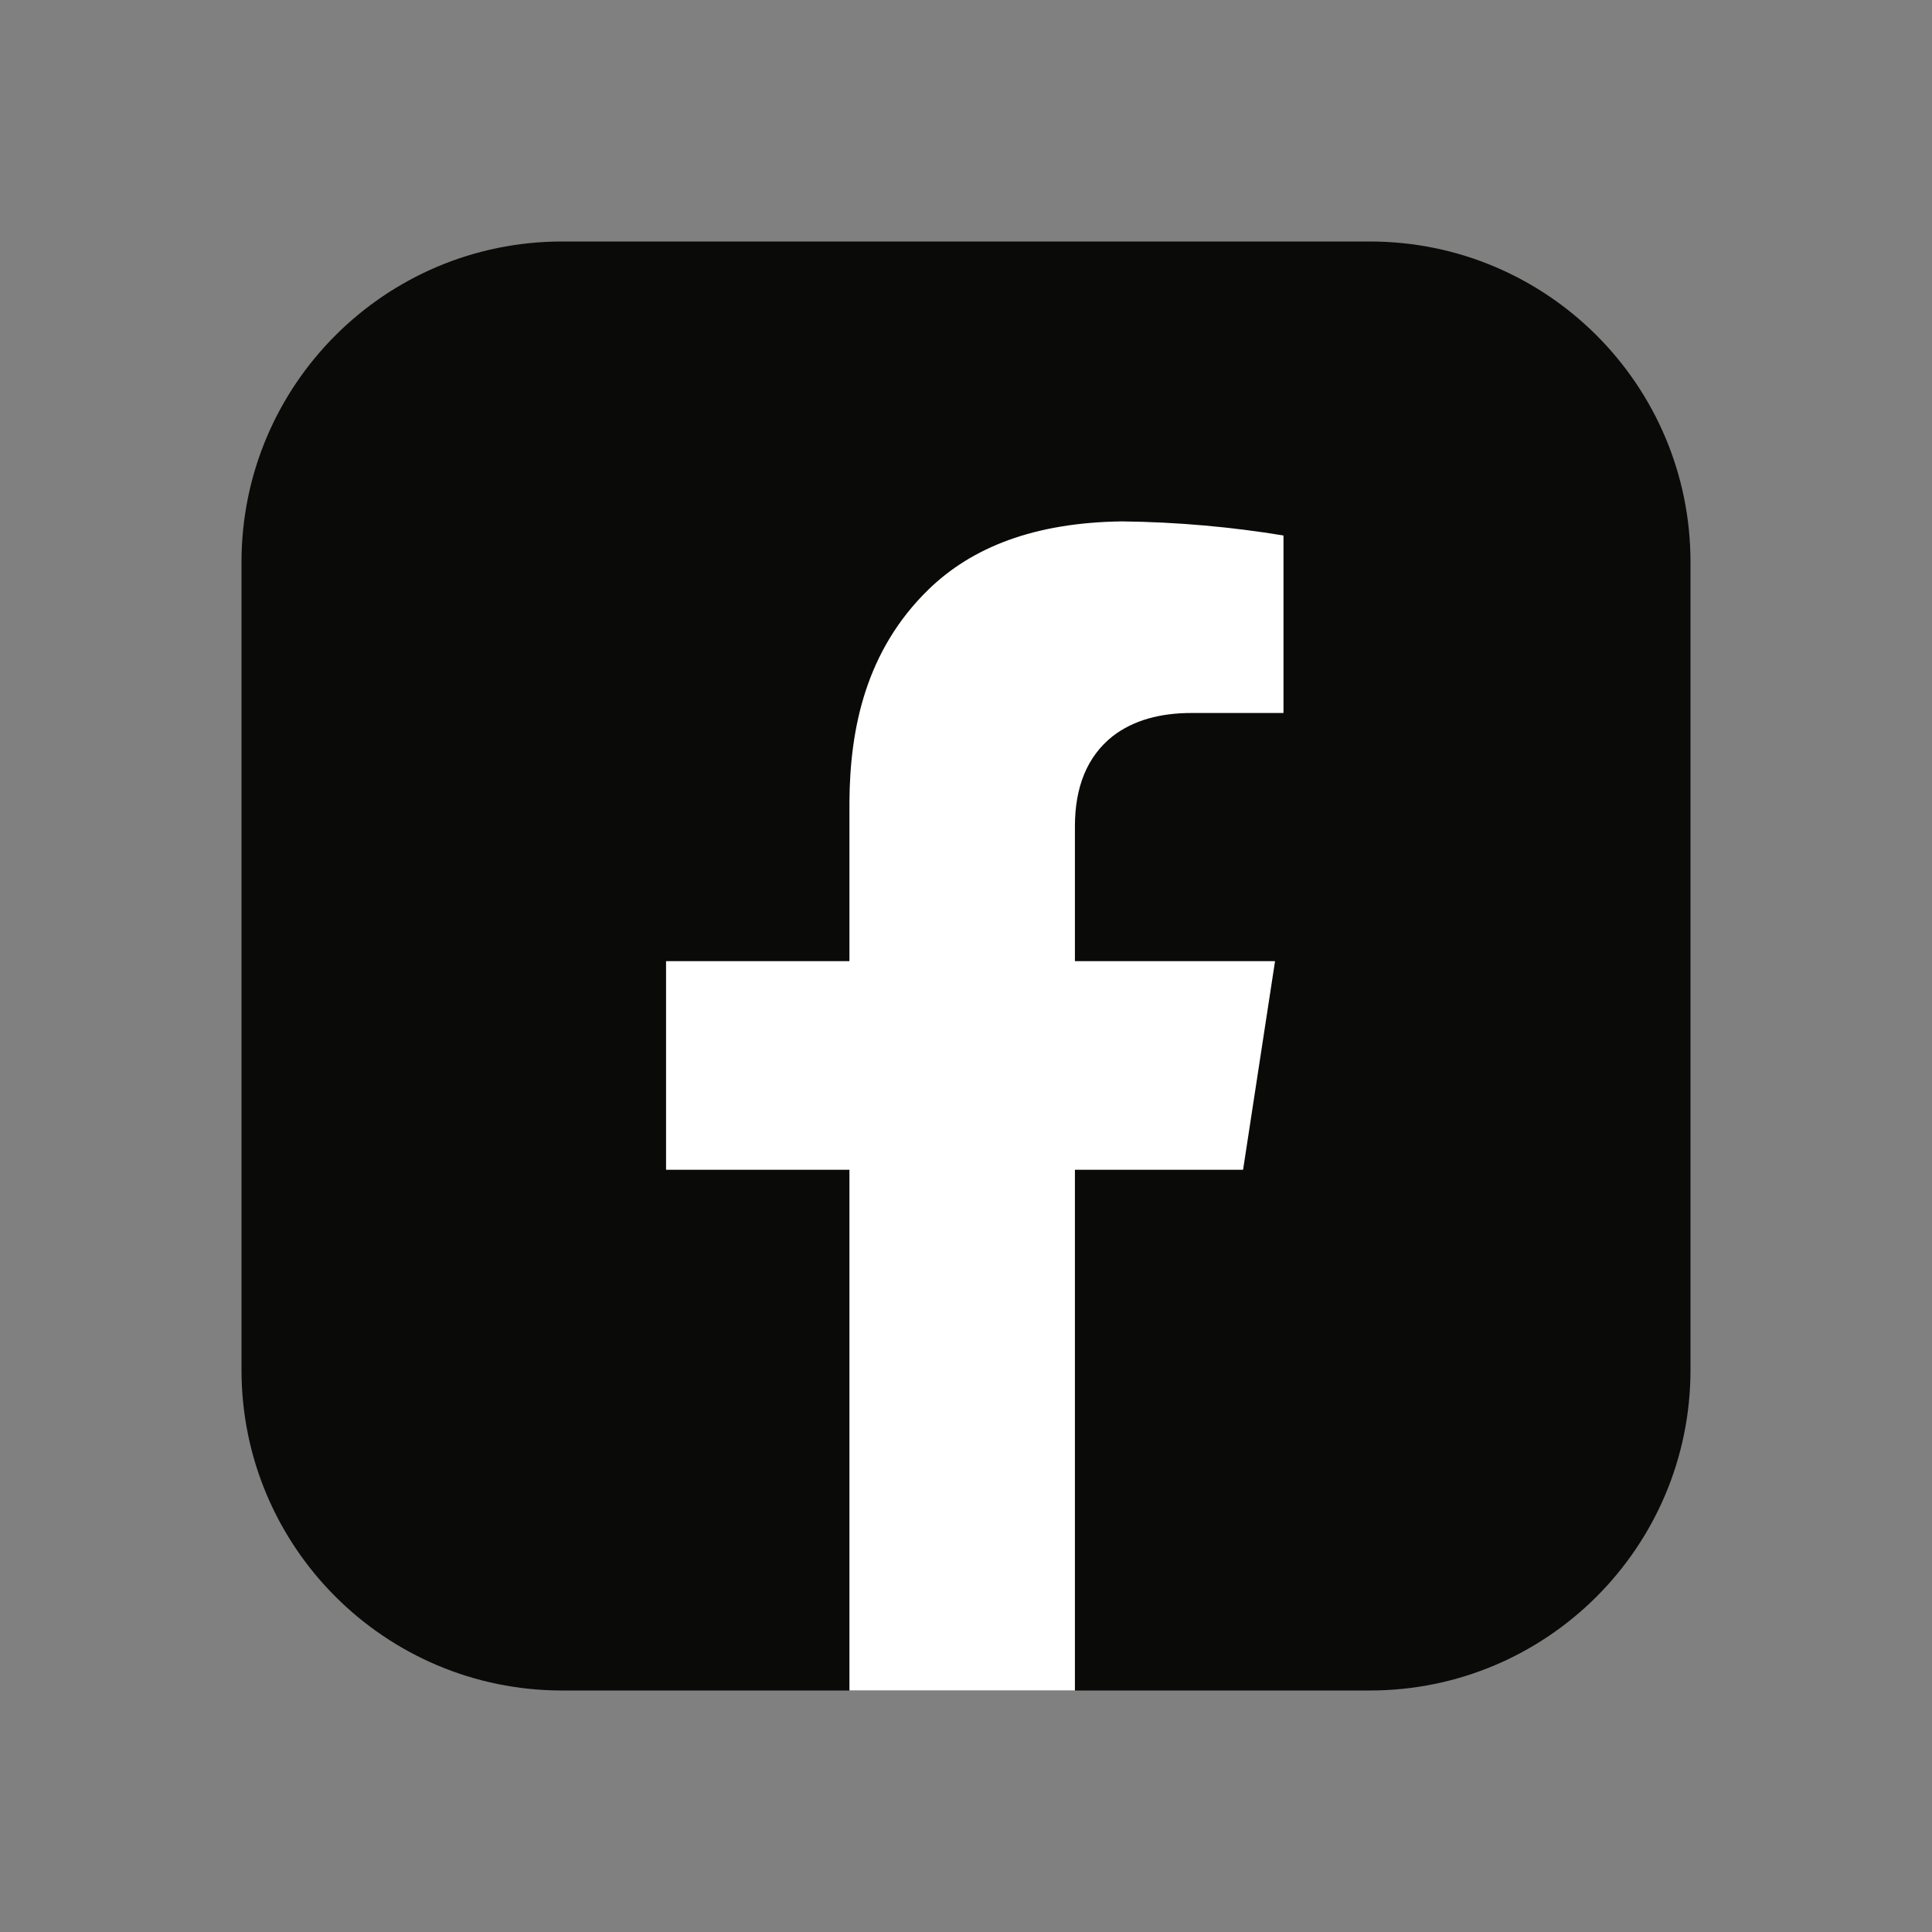
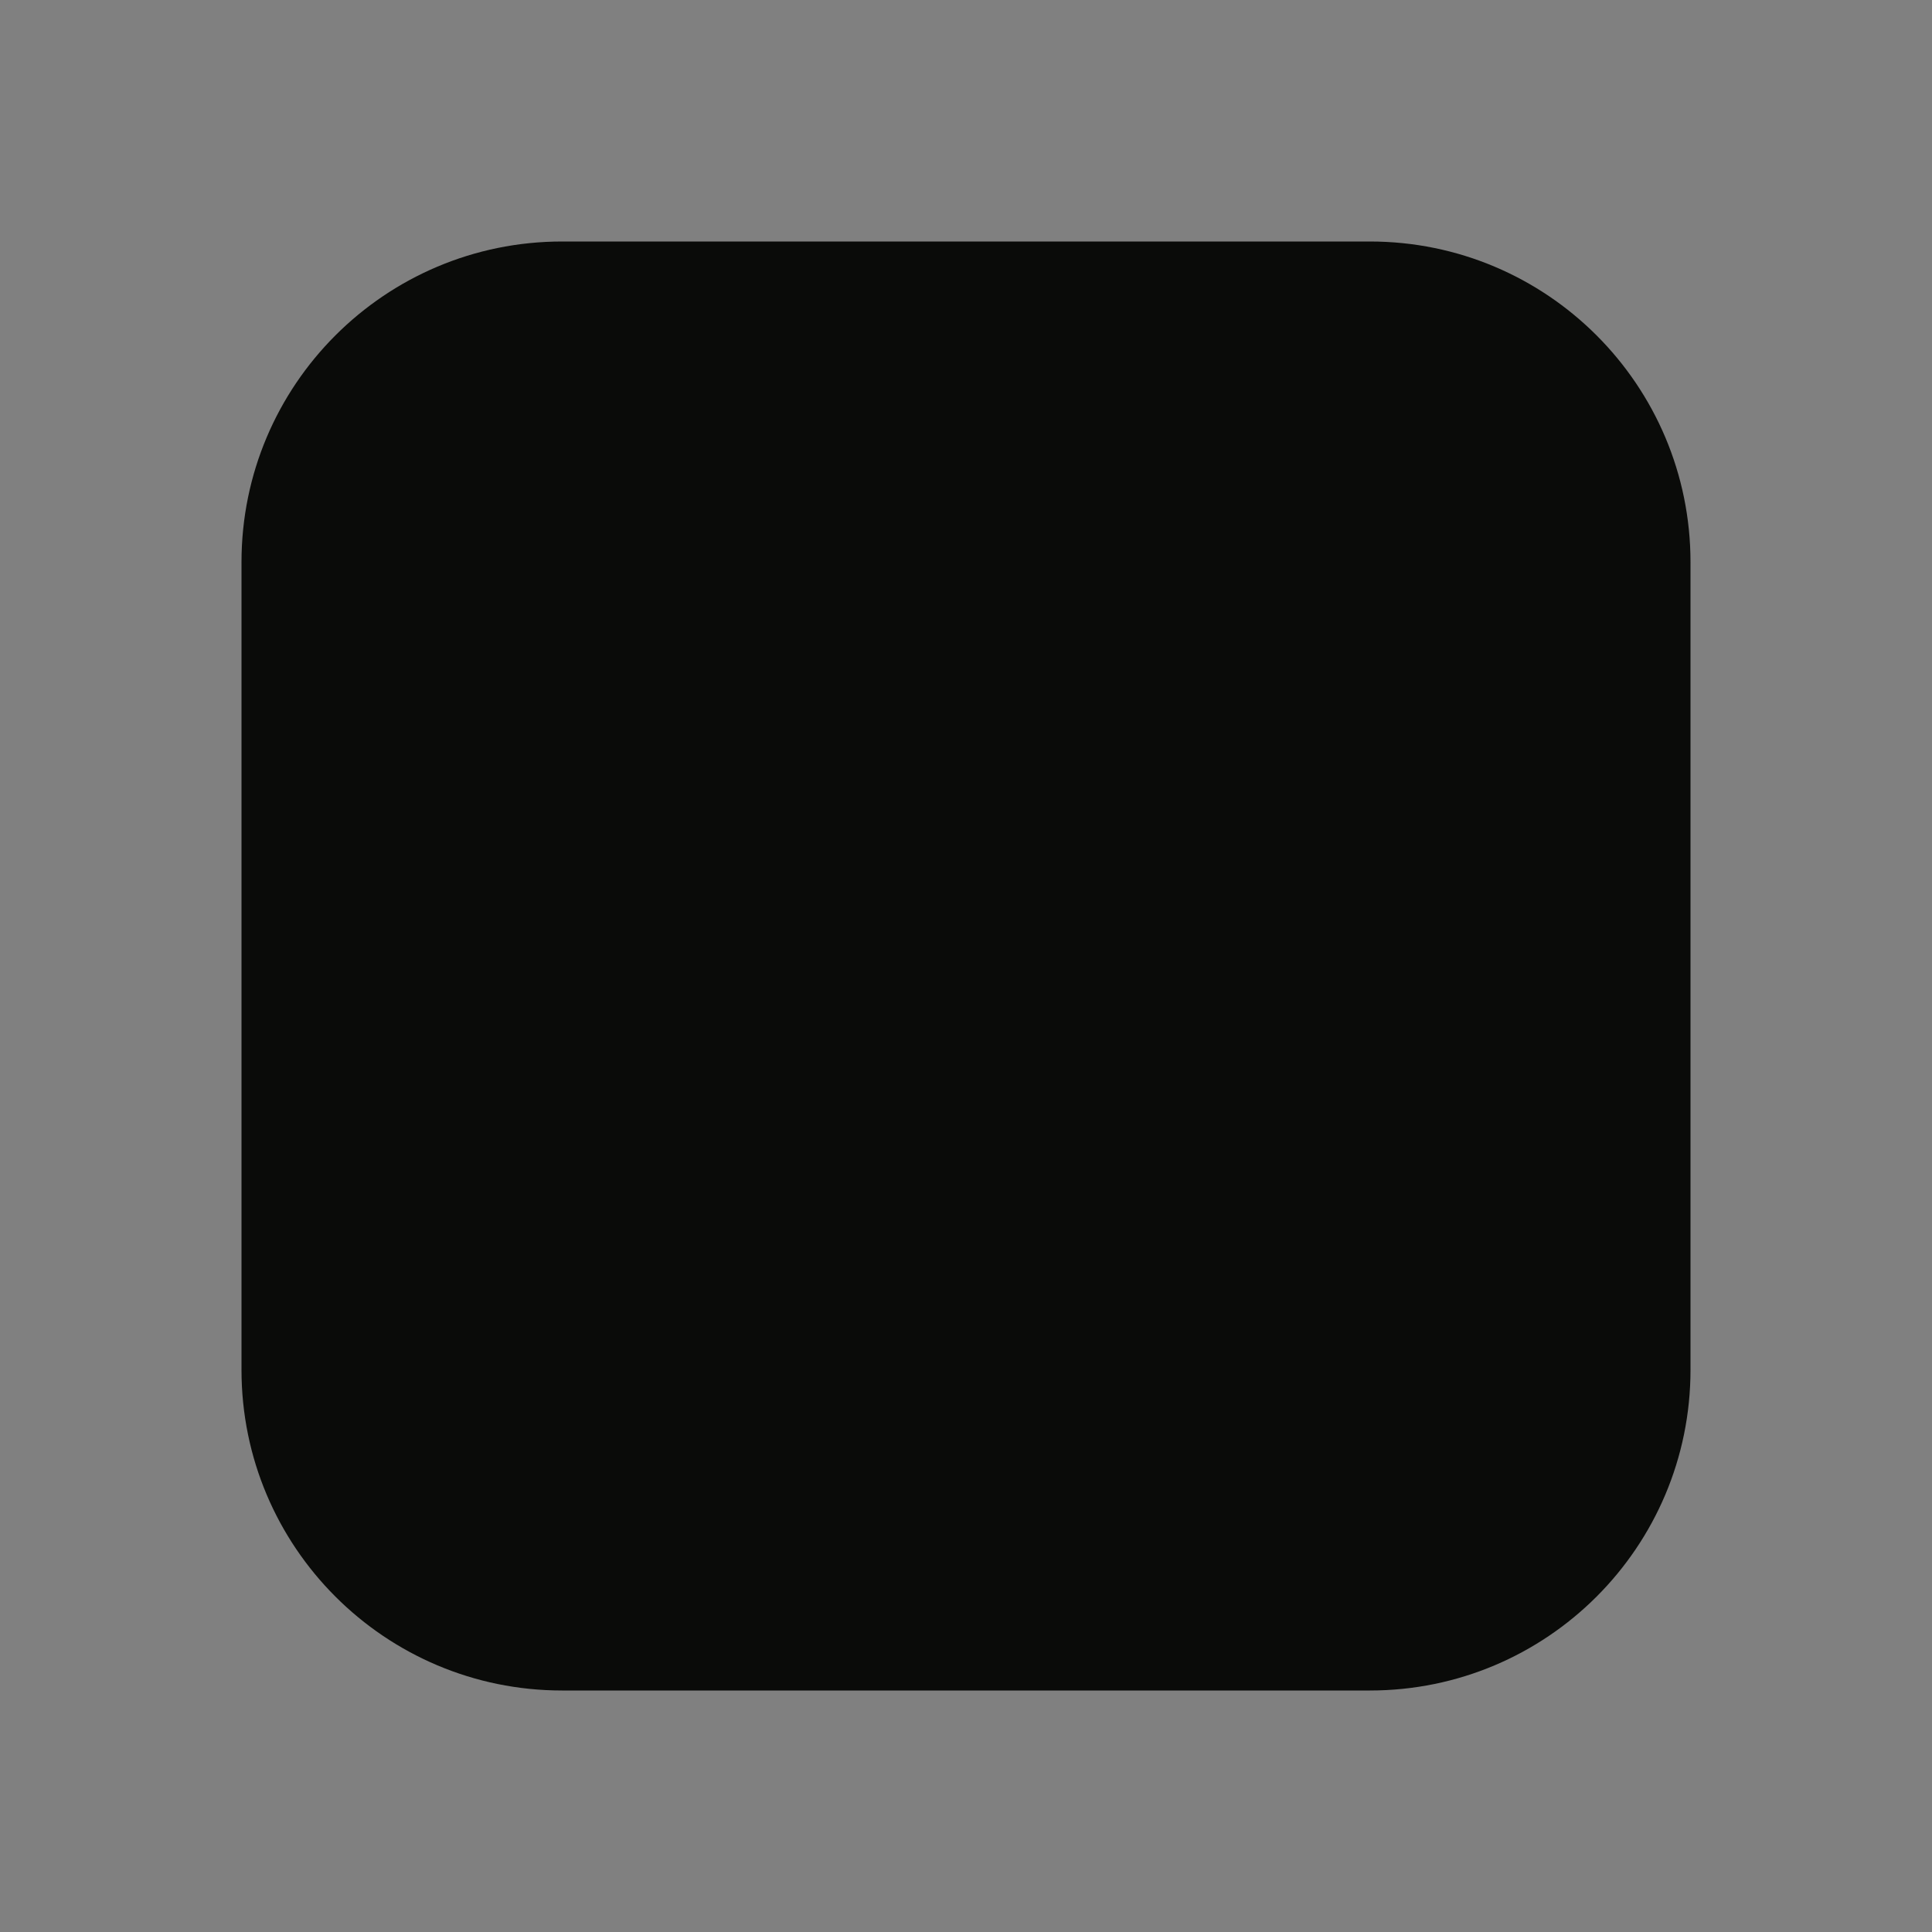
<svg xmlns="http://www.w3.org/2000/svg" width="24" height="24" viewBox="0 0 24 24" fill="none">
  <rect x="0" y="0" width="24" height="24" fill="#808080" stroke="none" />
  <path d="M6.983 3H17.017C19.217 3 21 4.783 21 6.983V17.017C21 19.217 19.217 21 17.017 21H6.983C4.783 21 3 19.217 3 17.017V6.983C3 4.783 4.783 3 6.983 3Z" fill="#0A0B09" />
-   <path d="M13.353 10.258V11.94H15.839L15.442 14.531H13.353V21H10.552V14.531H8.274V11.94H10.552V9.965C10.557 9.039 10.76 8.077 11.535 7.322C12.075 6.798 12.849 6.491 13.938 6.477C14.638 6.485 15.305 6.547 15.944 6.652V8.857H14.815C14.417 8.855 14.082 8.945 13.821 9.146C13.499 9.403 13.355 9.782 13.353 10.258Z" fill="white" />
</svg>